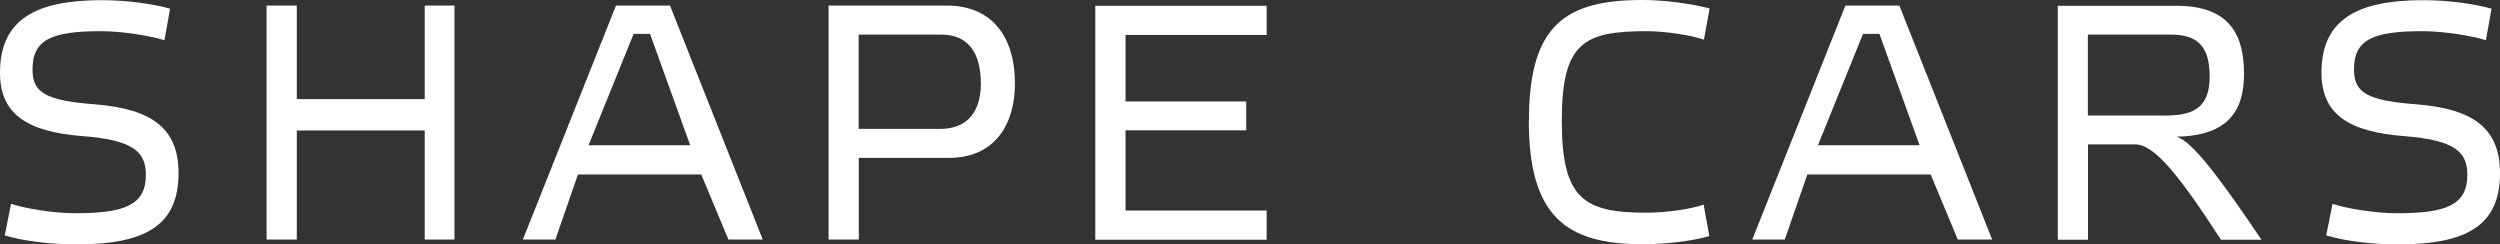
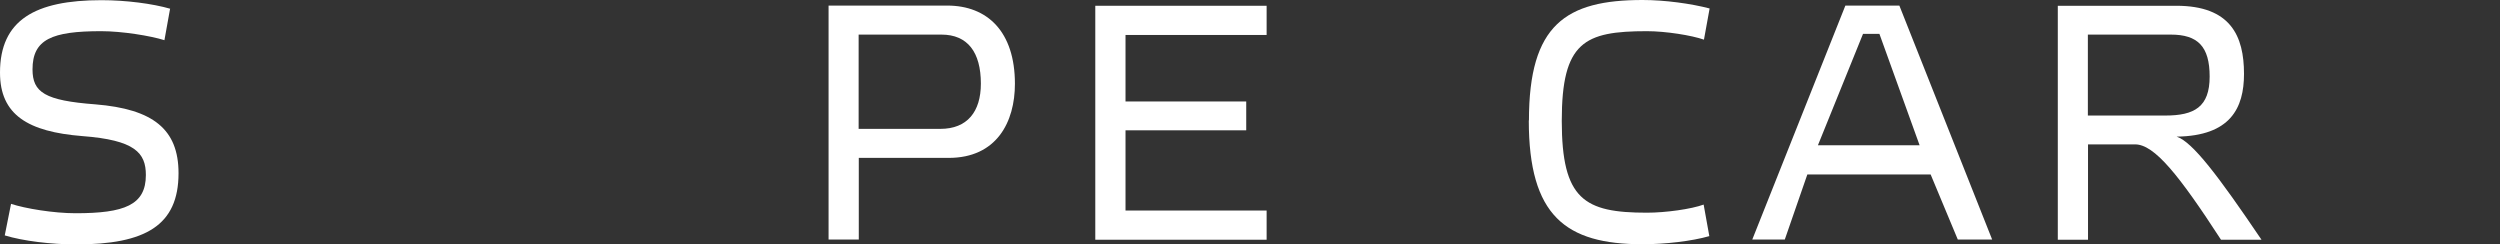
<svg xmlns="http://www.w3.org/2000/svg" width="358" height="35" viewBox="0 0 358 35" fill="none">
  <rect x="0" y="0" width="358" height="35" fill="#333333" stroke="none" />
-   <path d="M356.792 1.238L355.979 5.755C354.024 5.136 349.961 4.465 346.908 4.465C339.879 4.465 337.09 5.626 337.09 9.937C337.09 13.215 338.847 14.402 346.095 14.944C354.354 15.615 358 18.506 358 24.804C358 32.29 353.256 35 343.328 35C339.77 35 335.728 34.51 333.115 33.709L334.015 29.192C336.058 29.863 340.099 30.535 343.262 30.535C350.247 30.535 353.322 29.373 353.322 25.062C353.322 21.888 351.762 20.055 344.206 19.487C336.475 18.868 332.434 16.467 332.434 10.402C332.434 2.864 337.463 0.025 346.952 0.025C350.466 0.025 354.266 0.516 356.858 1.264L356.792 1.238Z" fill="white" />
  <path d="M294.655 0.826H311.656C319.431 0.826 321.342 5.162 321.342 10.582C321.342 15.486 319.387 19.462 311.699 19.565C313.984 20.339 317.63 25.14 323.846 34.329H318.047C312.029 25.063 308.515 20.675 305.747 20.675H299.004V34.329H294.677V0.826H294.655ZM298.982 4.955V16.545H310.074C314.247 16.545 316.422 15.306 316.422 10.97C316.422 6.633 314.708 4.955 310.865 4.955H298.982Z" fill="white" />
  <path d="M280.357 34.304L276.469 24.986H258.81L255.581 34.304H250.925L264.257 0.8H271.988L285.277 34.304H280.357ZM266.783 4.853L260.325 20.804H274.888L269.133 4.853H266.783Z" fill="white" />
  <path d="M218.945 17.242C218.945 3.536 224.216 0 235.22 0C238.405 0 242.161 0.516 244.818 1.213L244.006 5.679C242.249 5.059 238.537 4.465 235.835 4.465C226.874 4.465 223.645 6.014 223.645 17.294C223.645 28.573 226.874 30.458 235.835 30.458C238.537 30.458 242.205 29.942 243.962 29.296L244.774 33.813C242.249 34.536 238.471 34.975 235.198 34.975C224.194 34.975 218.923 30.897 218.923 17.242H218.945Z" fill="white" />
  <path d="M156.846 0.826H181.38V5.007H161.173V14.531H178.459V18.661H161.173V30.148H181.38V34.329H156.846V0.826Z" fill="white" />
  <path d="M134.663 18.454C138.507 18.454 140.461 16.002 140.461 11.976C140.461 7.458 138.55 4.955 134.817 4.955H122.956V18.454H134.663ZM122.978 34.303H118.651V0.799H135.651C141.406 0.799 145.337 4.542 145.337 12.001C145.337 17.473 142.724 22.61 135.849 22.61H122.978V34.303Z" fill="white" />
-   <path d="M104.308 34.303L100.421 24.985H82.761L79.533 34.303H74.876L88.209 0.799H95.94L109.228 34.303H104.308ZM90.734 4.851L84.277 20.803H98.839L93.085 4.851H90.734Z" fill="white" />
-   <path d="M42.501 18.686V34.303H38.174V0.799H42.501V14.195H60.819V0.799H65.08V34.303H60.819V18.686H42.501Z" fill="white" />
  <path d="M24.358 1.238L23.546 5.755C21.591 5.136 17.527 4.465 14.474 4.465C7.446 4.465 4.656 5.626 4.656 9.937C4.656 13.215 6.414 14.402 13.662 14.944C21.92 15.615 25.566 18.506 25.566 24.804C25.566 32.29 20.822 35 10.894 35C7.336 35 3.295 34.51 0.681 33.709L1.581 29.192C3.624 29.863 7.666 30.535 10.828 30.535C17.813 30.535 20.888 29.373 20.888 25.062C20.888 21.888 19.328 20.055 11.773 19.487C4.041 18.868 0 16.467 0 10.402C0 2.864 5.03 0.025 14.518 0.025C18.033 0.025 21.832 0.516 24.424 1.264L24.358 1.238Z" fill="white" />
</svg>